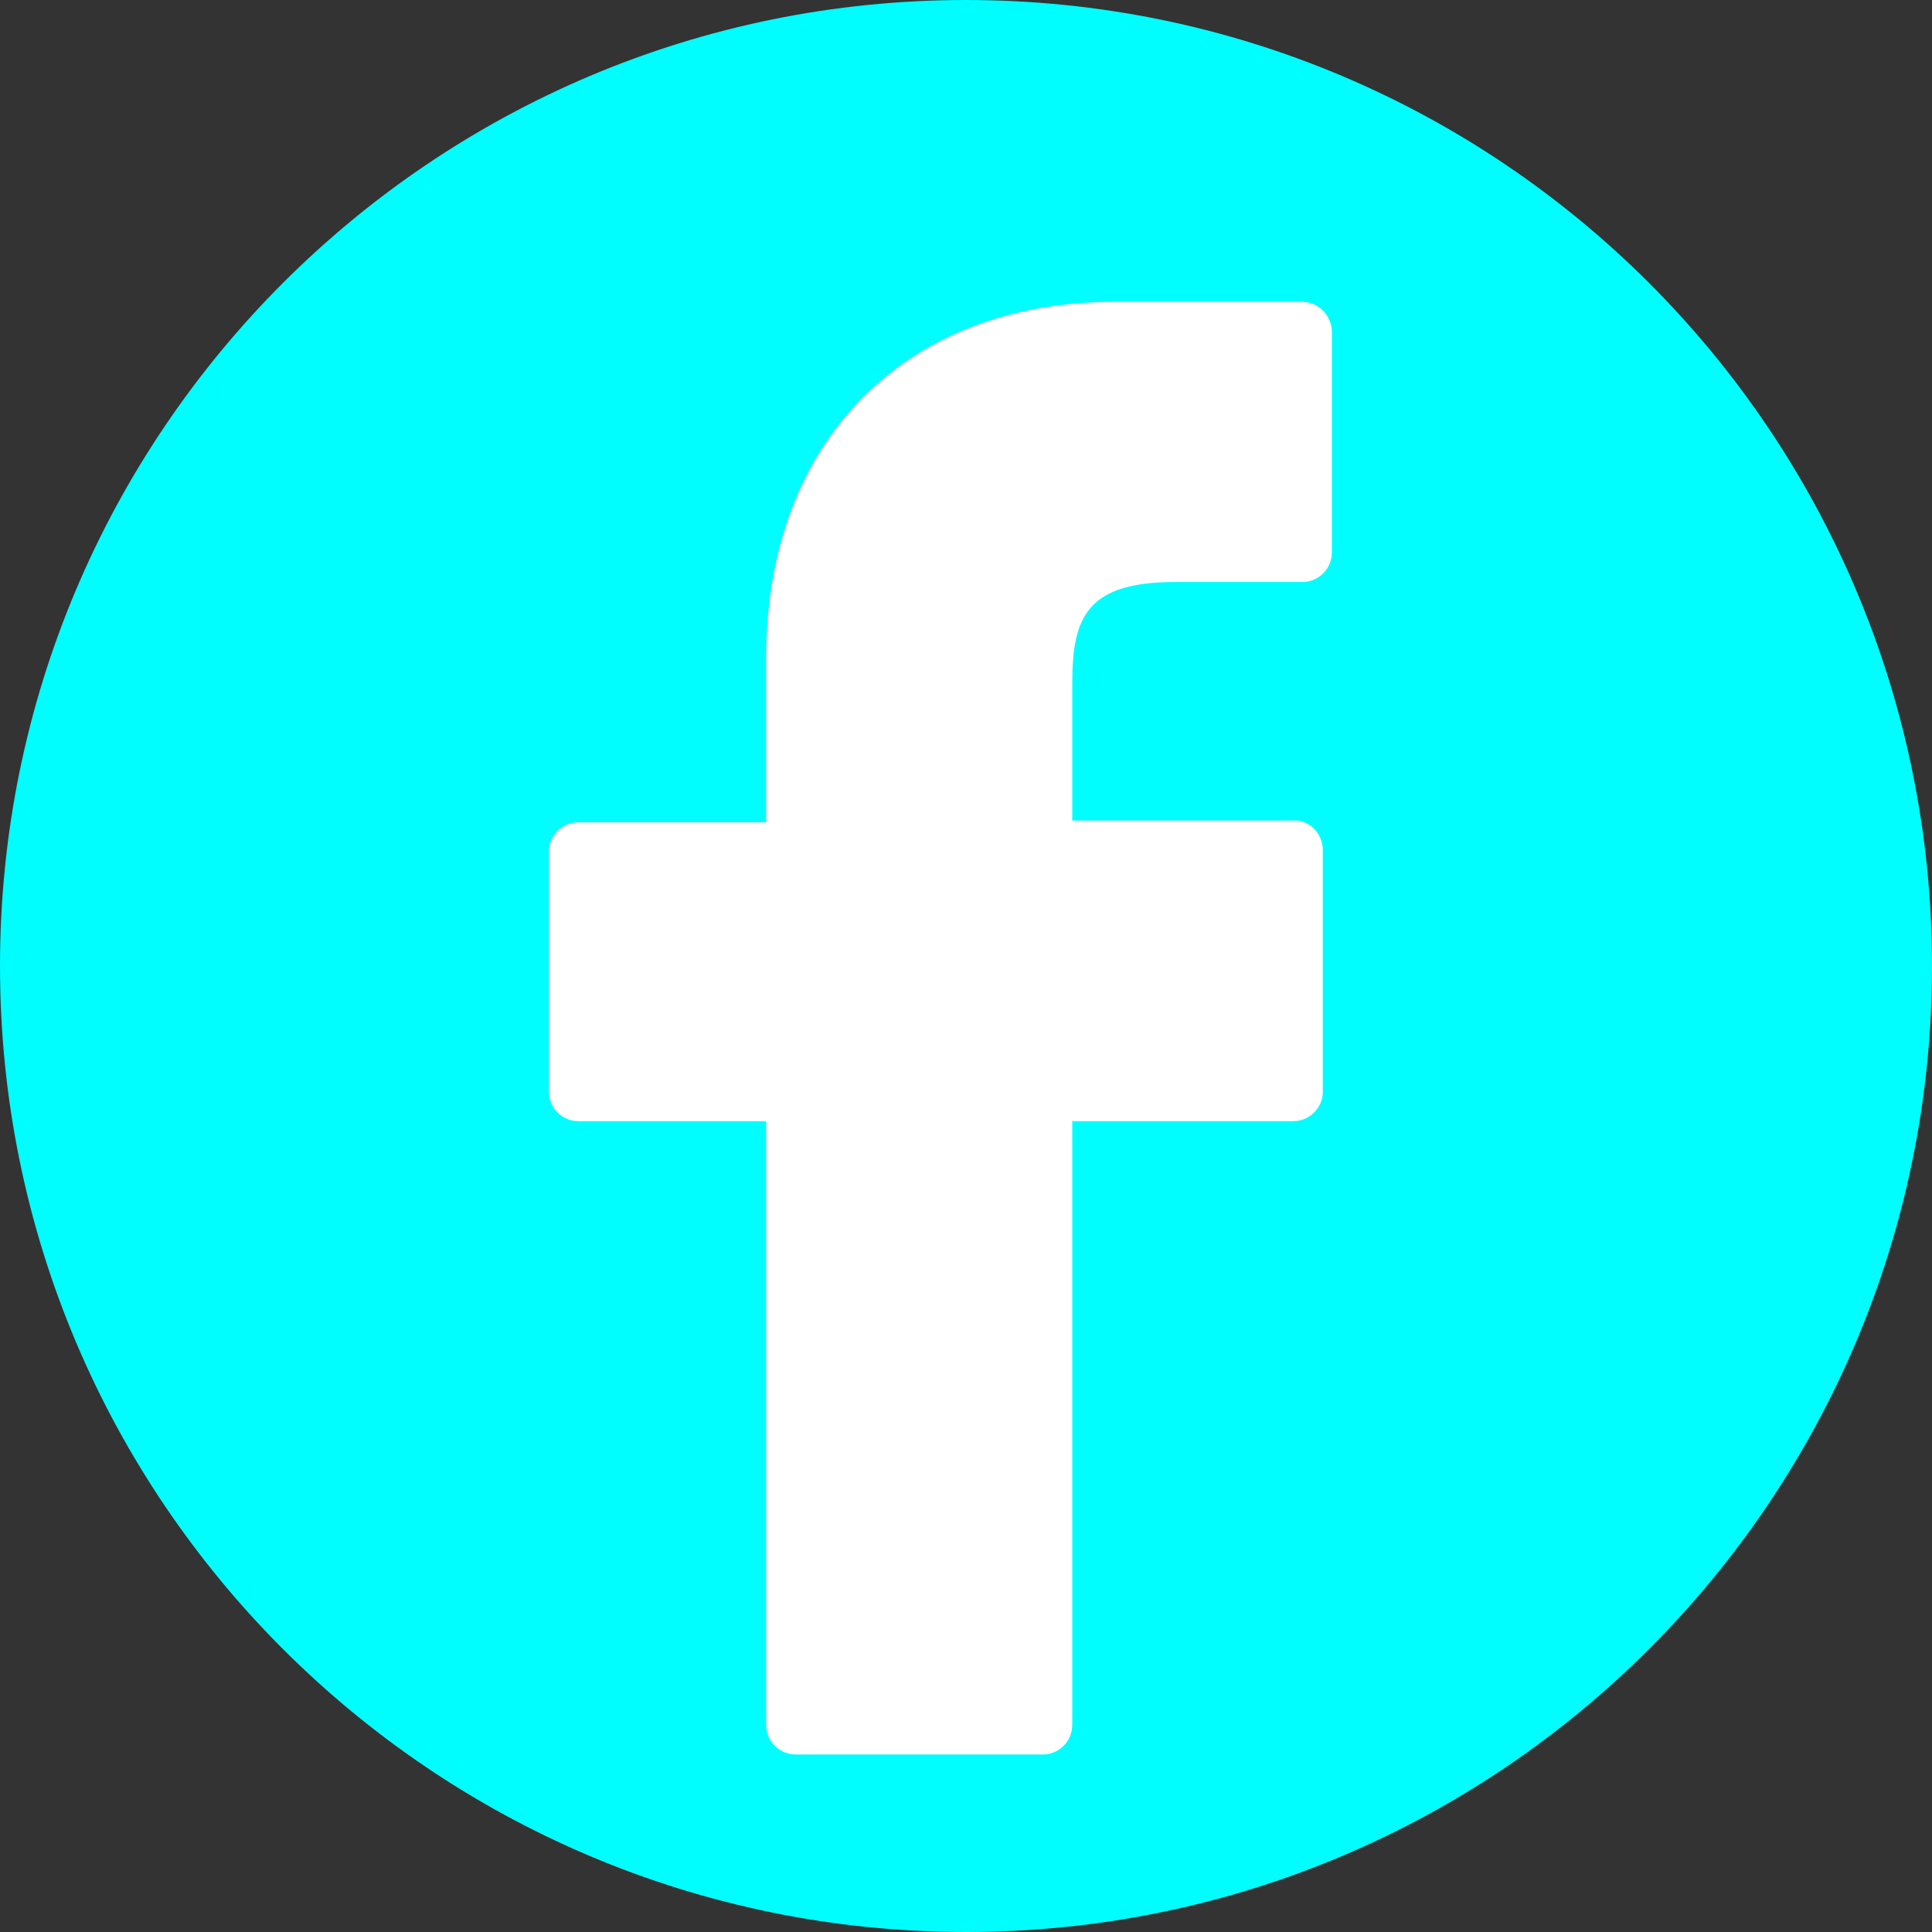
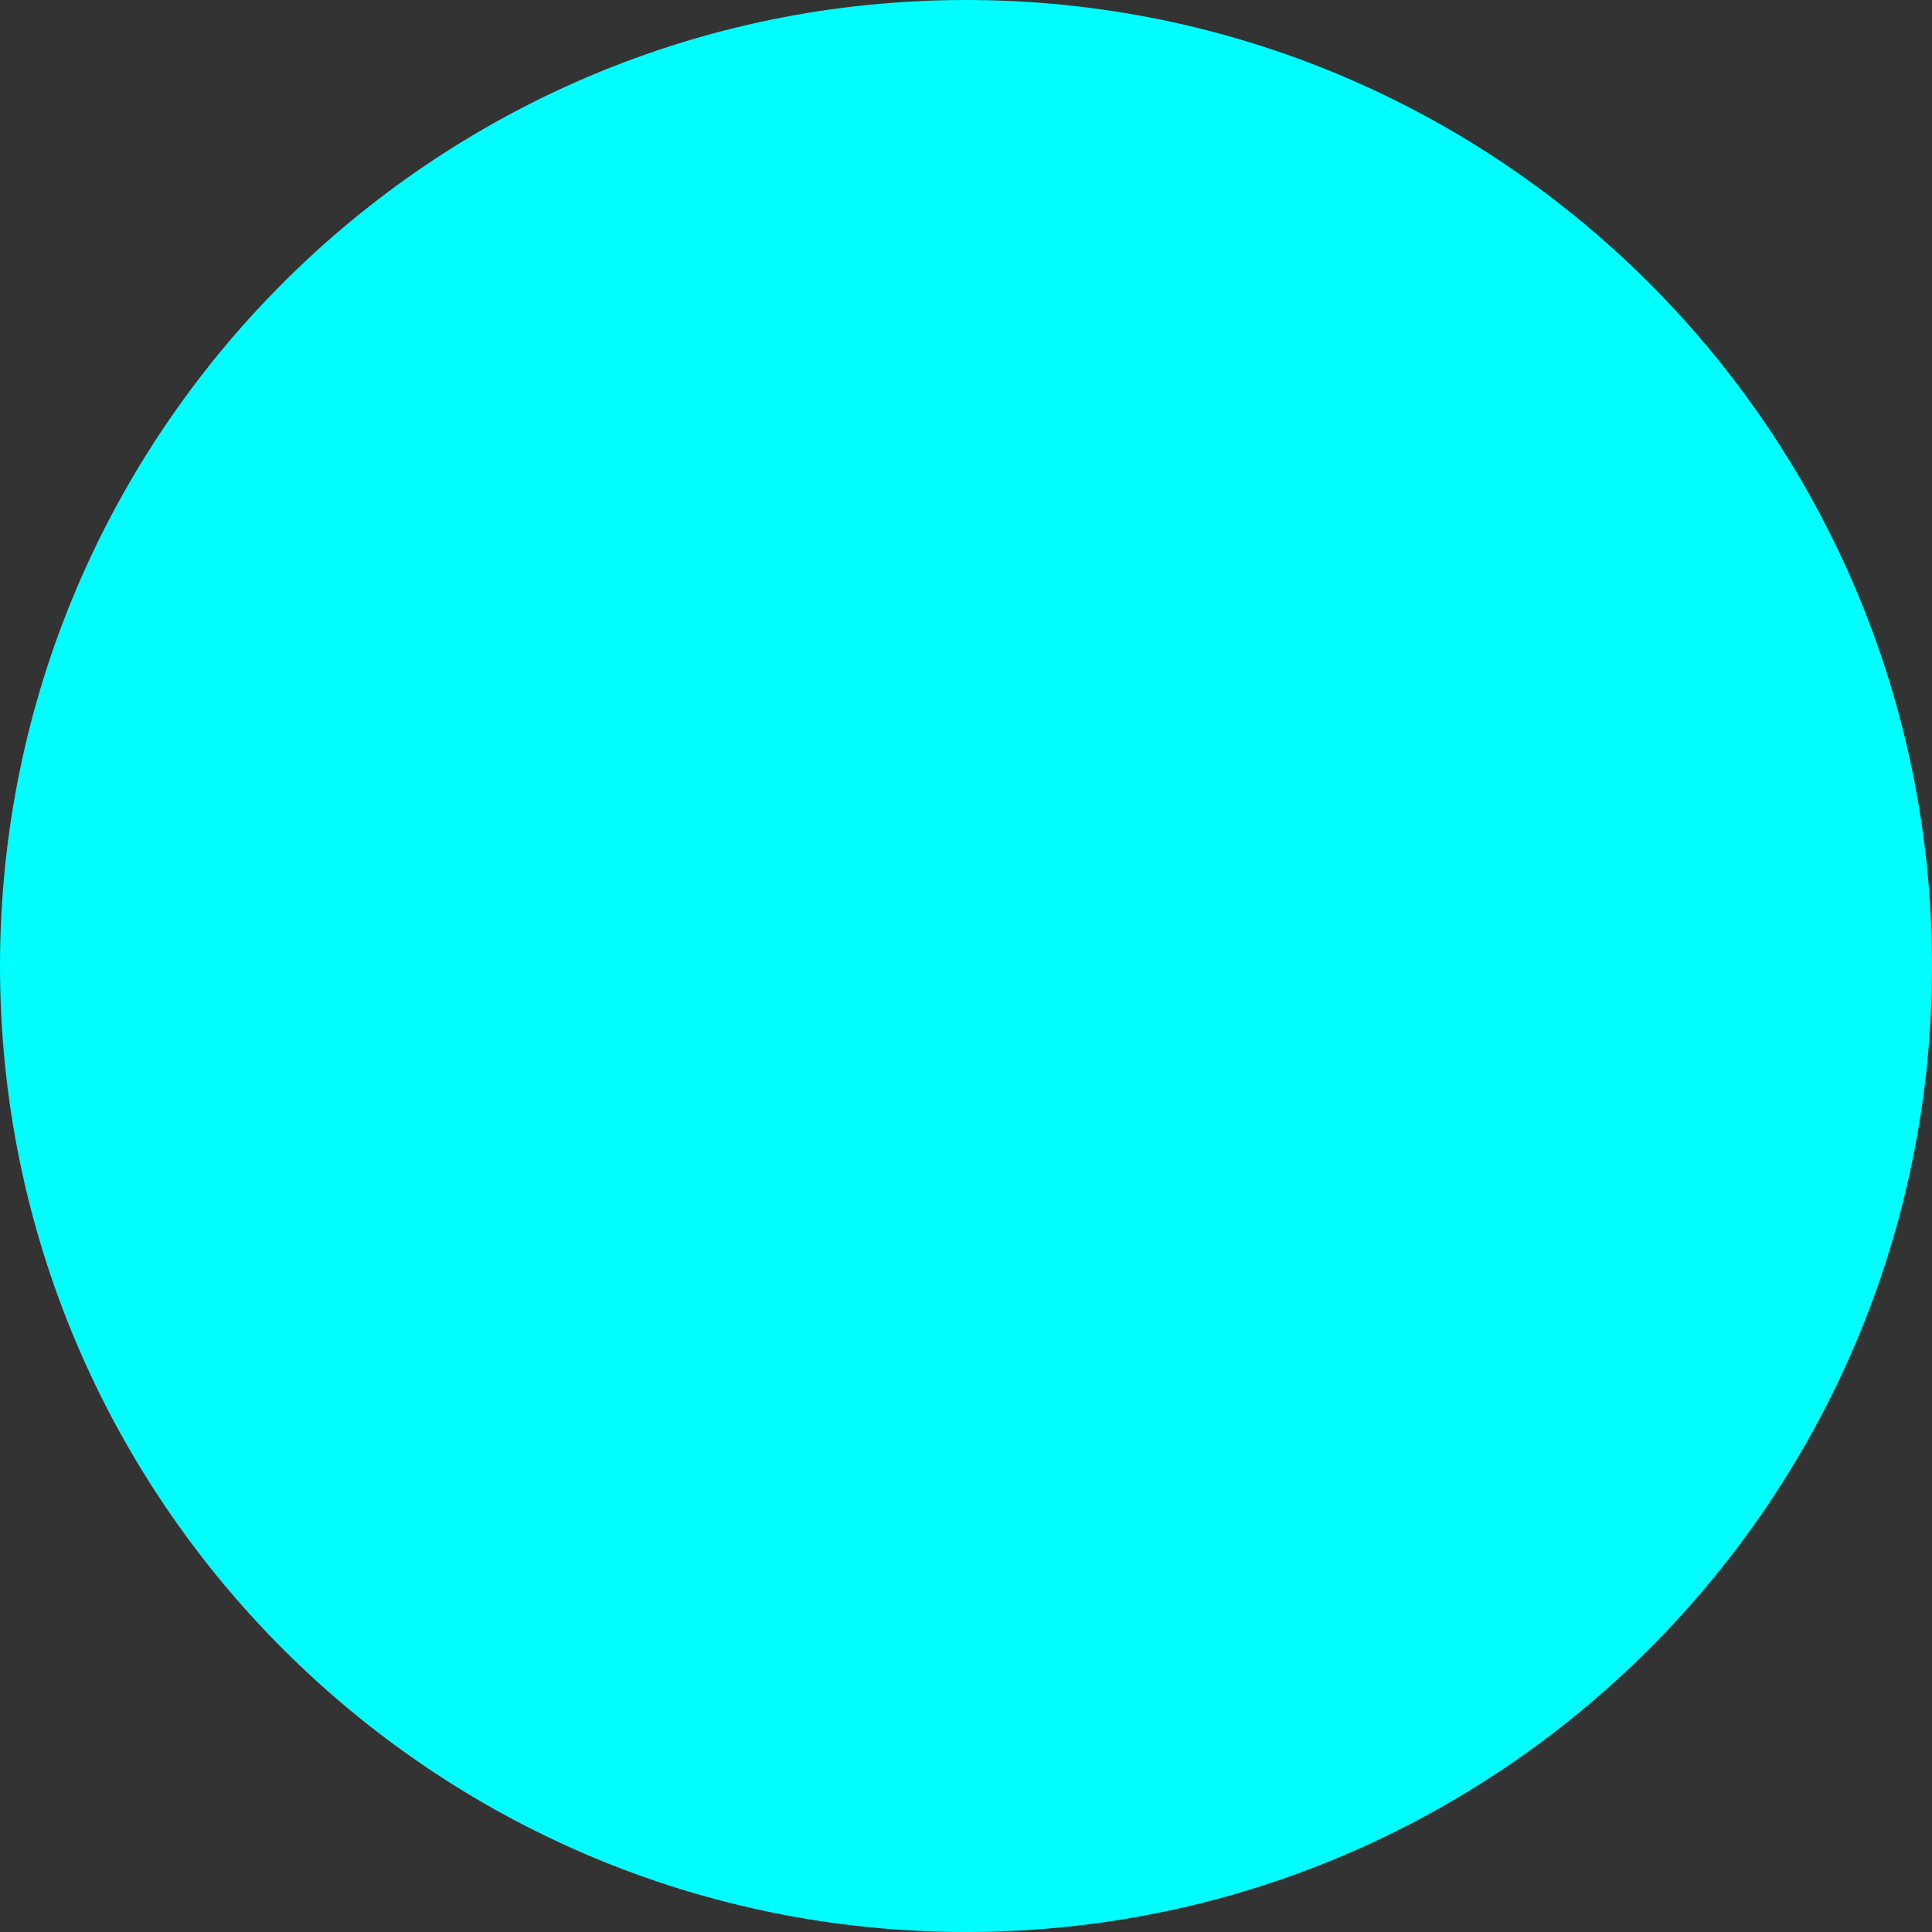
<svg xmlns="http://www.w3.org/2000/svg" id="Ebene_1" data-name="Ebene 1" viewBox="0 0 32 32">
  <rect x="0" y="0" width="32" height="32" fill="#333333" stroke="none" />
  <defs>
    <style>
      .cls-1 {
        fill: #fff;
      }

      .cls-2 {
        fill: #00fefe;
        stroke: #00fefe;
      }
    </style>
  </defs>
  <path class="cls-2" d="M31.5,16c0,8.56-6.94,15.5-15.5,15.5S.5,24.56,.5,16,7.44,.5,16,.5s15.5,6.94,15.5,15.5Z" />
-   <path class="cls-1" d="M21.57,5h-3.12c-3.45,0-5.76,2.3-5.76,5.89v2.73h-3.13c-.25,.01-.45,.21-.47,.46v4c0,.27,.22,.49,.49,.49h3.11v10c0,.27,.22,.49,.49,.49h4.09c.27,0,.49-.22,.49-.49v-10h3.66c.27,0,.49-.22,.49-.49v-4c0-.13-.05-.25-.14-.35-.09-.09-.22-.15-.35-.14h-3.66v-2.28c0-1.11,.26-1.67,1.71-1.67h2.1c.27,0,.49-.22,.49-.49v-3.68c-.02-.26-.23-.47-.49-.47Z" />
</svg>